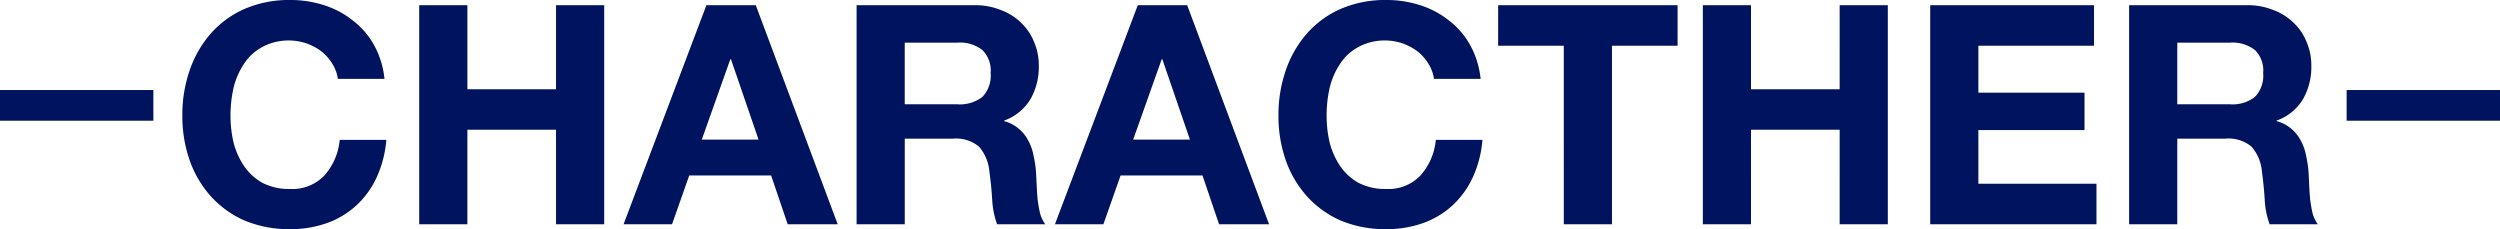
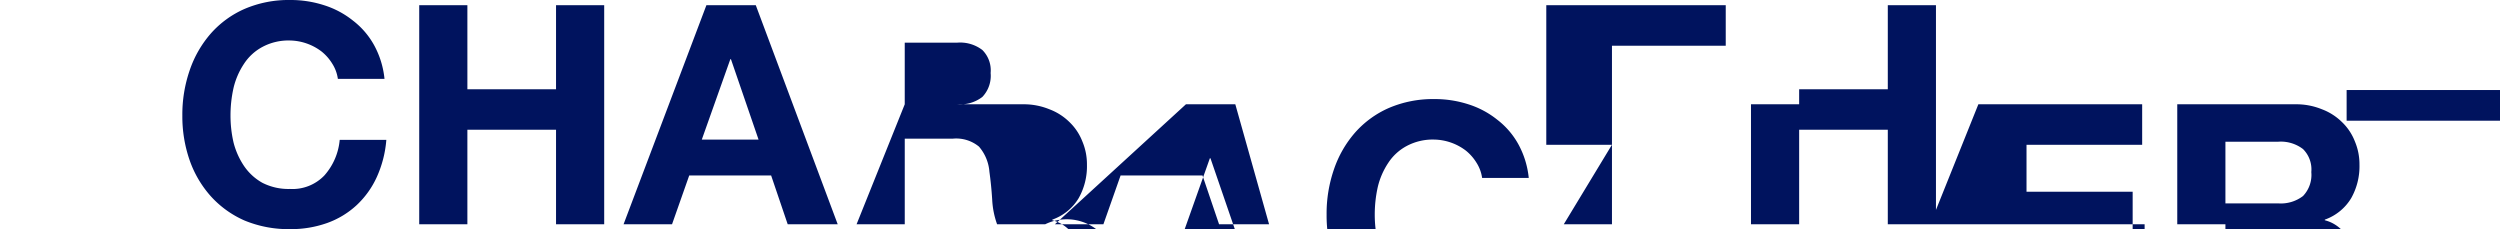
<svg xmlns="http://www.w3.org/2000/svg" width="326" height="29.88" viewBox="0 0 326 29.88">
  <g id="グループ_14" data-name="グループ 14" transform="translate(0 -10.76)">
-     <rect id="長方形_45" data-name="長方形 45" width="20" height="4" transform="translate(0 22.5)" fill="#00135e" />
-     <path id="パス_24" data-name="パス 24" d="M44.058,21.04a4.961,4.961,0,0,0-.72-1.96,6.174,6.174,0,0,0-1.4-1.6,7.01,7.01,0,0,0-4.12-1.44,7.189,7.189,0,0,0-3.6.84,6.56,6.56,0,0,0-2.4,2.2,9.725,9.725,0,0,0-1.36,3.12,16.372,16.372,0,0,0-.4,3.64,15.487,15.487,0,0,0,.4,3.52,9.819,9.819,0,0,0,1.36,3.04,7.051,7.051,0,0,0,2.4,2.2,7.482,7.482,0,0,0,3.6.8,5.747,5.747,0,0,0,4.48-1.76,8.068,8.068,0,0,0,2-4.64h6.08a14.518,14.518,0,0,1-1.24,4.84,11.593,11.593,0,0,1-2.64,3.68,11.221,11.221,0,0,1-3.84,2.32,14.07,14.07,0,0,1-4.84.8,15.018,15.018,0,0,1-5.92-1.12,12.912,12.912,0,0,1-4.4-3.16,13.938,13.938,0,0,1-2.76-4.68,17.422,17.422,0,0,1-.96-5.84,17.67,17.67,0,0,1,.96-5.92,14.232,14.232,0,0,1,2.76-4.8,12.665,12.665,0,0,1,4.4-3.2,14.567,14.567,0,0,1,5.92-1.16,14.2,14.2,0,0,1,4.44.68,11.569,11.569,0,0,1,3.76,2,10.343,10.343,0,0,1,2.76,3.2,11.512,11.512,0,0,1,1.36,4.4Zm10.609-9.6h6.28V22.4h11.56V11.44h6.28V40h-6.28V27.68H60.946V40h-6.28ZM91.515,28.96h7.4l-3.6-10.48h-.08Zm.6-17.52h6.44L109.235,40h-6.52l-2.16-6.36H89.875L87.635,40h-6.32Zm25.863,12.92h6.88a4.75,4.75,0,0,0,3.24-.96,3.985,3.985,0,0,0,1.08-3.12,3.741,3.741,0,0,0-1.08-3,4.75,4.75,0,0,0-3.24-.96h-6.88ZM111.7,11.44h15.4a8.792,8.792,0,0,1,3.44.64,7.467,7.467,0,0,1,2.64,1.68,6.991,6.991,0,0,1,1.68,2.52,7.636,7.636,0,0,1,.6,3.04,8.46,8.46,0,0,1-1.08,4.36,6.559,6.559,0,0,1-3.44,2.8v.08a4.707,4.707,0,0,1,1.92,1,5.107,5.107,0,0,1,1.24,1.56,6.576,6.576,0,0,1,.68,1.96,15.176,15.176,0,0,1,.32,2.16q.039.68.08,1.6t.12,1.88a18.658,18.658,0,0,0,.32,1.84A4.489,4.489,0,0,0,136.3,40h-6.28a11.062,11.062,0,0,1-.64-3.24q-.12-1.88-.36-3.6a5.679,5.679,0,0,0-1.36-3.28,4.676,4.676,0,0,0-3.4-1.04h-6.28V40H111.7Zm36.067,17.52h7.4l-3.6-10.48h-.08Zm.6-17.52h6.44L165.485,40h-6.52l-2.16-6.36h-10.68L143.885,40h-6.32Zm38.623,9.6a4.971,4.971,0,0,0-.72-1.96,6.187,6.187,0,0,0-1.4-1.6,7.01,7.01,0,0,0-4.12-1.44,7.186,7.186,0,0,0-3.6.84,6.555,6.555,0,0,0-2.4,2.2,9.7,9.7,0,0,0-1.36,3.12,16.355,16.355,0,0,0-.4,3.64,15.47,15.47,0,0,0,.4,3.52,9.8,9.8,0,0,0,1.36,3.04,7.046,7.046,0,0,0,2.4,2.2,7.478,7.478,0,0,0,3.6.8,5.748,5.748,0,0,0,4.48-1.76,8.063,8.063,0,0,0,2-4.64h6.081a14.535,14.535,0,0,1-1.24,4.84,11.6,11.6,0,0,1-2.64,3.68,11.234,11.234,0,0,1-3.84,2.32,14.071,14.071,0,0,1-4.84.8,15.017,15.017,0,0,1-5.92-1.12,12.905,12.905,0,0,1-4.4-3.16,13.938,13.938,0,0,1-2.76-4.68,17.422,17.422,0,0,1-.96-5.84,17.67,17.67,0,0,1,.96-5.92,14.232,14.232,0,0,1,2.76-4.8,12.658,12.658,0,0,1,4.4-3.2,14.566,14.566,0,0,1,5.92-1.16,14.206,14.206,0,0,1,4.44.68,11.579,11.579,0,0,1,3.76,2,10.343,10.343,0,0,1,2.76,3.2,11.517,11.517,0,0,1,1.36,4.4Zm16.928-4.32h-8.56V11.44h23.4v5.28H210.2V40h-6.28Zm18.133-5.28h6.28V22.4h11.56V11.44h6.28V40h-6.28V27.68h-11.56V40h-6.28Zm29.649,0h21.36v5.28h-15.08v6.12h13.84v4.88h-13.84v7h15.4V40H251.7Zm32.217,12.92h6.88a4.75,4.75,0,0,0,3.24-.96,3.985,3.985,0,0,0,1.08-3.12,3.741,3.741,0,0,0-1.08-3,4.75,4.75,0,0,0-3.24-.96h-6.88Zm-6.28-12.92h15.4a8.788,8.788,0,0,1,3.44.64,7.467,7.467,0,0,1,2.64,1.68,6.965,6.965,0,0,1,1.68,2.52,7.636,7.636,0,0,1,.6,3.04,8.46,8.46,0,0,1-1.08,4.36,6.555,6.555,0,0,1-3.44,2.8v.08a4.707,4.707,0,0,1,1.92,1,5.092,5.092,0,0,1,1.24,1.56,6.548,6.548,0,0,1,.68,1.96,15.036,15.036,0,0,1,.32,2.16q.041.68.08,1.6t.12,1.88q.12.96.32,1.84a4.51,4.51,0,0,0,.68,1.44h-6.28a11.062,11.062,0,0,1-.64-3.24q-.12-1.88-.36-3.6a5.672,5.672,0,0,0-1.36-3.28,4.674,4.674,0,0,0-3.4-1.04h-6.28V40h-6.28Z" fill="#00135e" />
+     <path id="パス_24" data-name="パス 24" d="M44.058,21.04a4.961,4.961,0,0,0-.72-1.96,6.174,6.174,0,0,0-1.4-1.6,7.01,7.01,0,0,0-4.12-1.44,7.189,7.189,0,0,0-3.6.84,6.56,6.56,0,0,0-2.4,2.2,9.725,9.725,0,0,0-1.36,3.12,16.372,16.372,0,0,0-.4,3.64,15.487,15.487,0,0,0,.4,3.52,9.819,9.819,0,0,0,1.36,3.04,7.051,7.051,0,0,0,2.4,2.2,7.482,7.482,0,0,0,3.6.8,5.747,5.747,0,0,0,4.48-1.76,8.068,8.068,0,0,0,2-4.64h6.08a14.518,14.518,0,0,1-1.24,4.84,11.593,11.593,0,0,1-2.64,3.68,11.221,11.221,0,0,1-3.84,2.32,14.07,14.07,0,0,1-4.84.8,15.018,15.018,0,0,1-5.92-1.12,12.912,12.912,0,0,1-4.4-3.16,13.938,13.938,0,0,1-2.76-4.68,17.422,17.422,0,0,1-.96-5.84,17.67,17.67,0,0,1,.96-5.92,14.232,14.232,0,0,1,2.76-4.8,12.665,12.665,0,0,1,4.4-3.2,14.567,14.567,0,0,1,5.92-1.16,14.2,14.2,0,0,1,4.44.68,11.569,11.569,0,0,1,3.76,2,10.343,10.343,0,0,1,2.76,3.2,11.512,11.512,0,0,1,1.36,4.4Zm10.609-9.6h6.28V22.4h11.56V11.44h6.28V40h-6.28V27.68H60.946V40h-6.28ZM91.515,28.96h7.4l-3.6-10.48h-.08Zm.6-17.52h6.44L109.235,40h-6.52l-2.16-6.36H89.875L87.635,40h-6.32Zm25.863,12.92h6.88a4.75,4.75,0,0,0,3.24-.96,3.985,3.985,0,0,0,1.08-3.12,3.741,3.741,0,0,0-1.08-3,4.75,4.75,0,0,0-3.24-.96h-6.88Zh15.4a8.792,8.792,0,0,1,3.44.64,7.467,7.467,0,0,1,2.64,1.68,6.991,6.991,0,0,1,1.68,2.52,7.636,7.636,0,0,1,.6,3.04,8.46,8.46,0,0,1-1.08,4.36,6.559,6.559,0,0,1-3.44,2.8v.08a4.707,4.707,0,0,1,1.92,1,5.107,5.107,0,0,1,1.24,1.56,6.576,6.576,0,0,1,.68,1.96,15.176,15.176,0,0,1,.32,2.16q.039.68.08,1.6t.12,1.88a18.658,18.658,0,0,0,.32,1.84A4.489,4.489,0,0,0,136.3,40h-6.28a11.062,11.062,0,0,1-.64-3.24q-.12-1.88-.36-3.6a5.679,5.679,0,0,0-1.36-3.28,4.676,4.676,0,0,0-3.4-1.04h-6.28V40H111.7Zm36.067,17.52h7.4l-3.6-10.48h-.08Zm.6-17.52h6.44L165.485,40h-6.52l-2.16-6.36h-10.68L143.885,40h-6.32Zm38.623,9.6a4.971,4.971,0,0,0-.72-1.96,6.187,6.187,0,0,0-1.4-1.6,7.01,7.01,0,0,0-4.12-1.44,7.186,7.186,0,0,0-3.6.84,6.555,6.555,0,0,0-2.4,2.2,9.7,9.7,0,0,0-1.36,3.12,16.355,16.355,0,0,0-.4,3.64,15.47,15.47,0,0,0,.4,3.52,9.8,9.8,0,0,0,1.36,3.04,7.046,7.046,0,0,0,2.4,2.2,7.478,7.478,0,0,0,3.6.8,5.748,5.748,0,0,0,4.48-1.76,8.063,8.063,0,0,0,2-4.64h6.081a14.535,14.535,0,0,1-1.24,4.84,11.6,11.6,0,0,1-2.64,3.68,11.234,11.234,0,0,1-3.84,2.32,14.071,14.071,0,0,1-4.84.8,15.017,15.017,0,0,1-5.92-1.12,12.905,12.905,0,0,1-4.4-3.16,13.938,13.938,0,0,1-2.76-4.68,17.422,17.422,0,0,1-.96-5.84,17.67,17.67,0,0,1,.96-5.92,14.232,14.232,0,0,1,2.76-4.8,12.658,12.658,0,0,1,4.4-3.2,14.566,14.566,0,0,1,5.92-1.16,14.206,14.206,0,0,1,4.44.68,11.579,11.579,0,0,1,3.76,2,10.343,10.343,0,0,1,2.76,3.2,11.517,11.517,0,0,1,1.36,4.4Zm16.928-4.32h-8.56V11.44h23.4v5.28H210.2V40h-6.28Zm18.133-5.28h6.28V22.4h11.56V11.44h6.28V40h-6.28V27.68h-11.56V40h-6.28Zm29.649,0h21.36v5.28h-15.08v6.12h13.84v4.88h-13.84v7h15.4V40H251.7Zm32.217,12.92h6.88a4.75,4.75,0,0,0,3.24-.96,3.985,3.985,0,0,0,1.08-3.12,3.741,3.741,0,0,0-1.08-3,4.75,4.75,0,0,0-3.24-.96h-6.88Zm-6.28-12.92h15.4a8.788,8.788,0,0,1,3.44.64,7.467,7.467,0,0,1,2.64,1.68,6.965,6.965,0,0,1,1.68,2.52,7.636,7.636,0,0,1,.6,3.04,8.46,8.46,0,0,1-1.08,4.36,6.555,6.555,0,0,1-3.44,2.8v.08a4.707,4.707,0,0,1,1.92,1,5.092,5.092,0,0,1,1.24,1.56,6.548,6.548,0,0,1,.68,1.96,15.036,15.036,0,0,1,.32,2.16q.041.68.08,1.6t.12,1.88q.12.96.32,1.84a4.51,4.51,0,0,0,.68,1.44h-6.28a11.062,11.062,0,0,1-.64-3.24q-.12-1.88-.36-3.6a5.672,5.672,0,0,0-1.36-3.28,4.674,4.674,0,0,0-3.4-1.04h-6.28V40h-6.28Z" fill="#00135e" />
    <rect id="長方形_46" data-name="長方形 46" width="20" height="4" transform="translate(306 22.5)" fill="#00135e" />
  </g>
</svg>